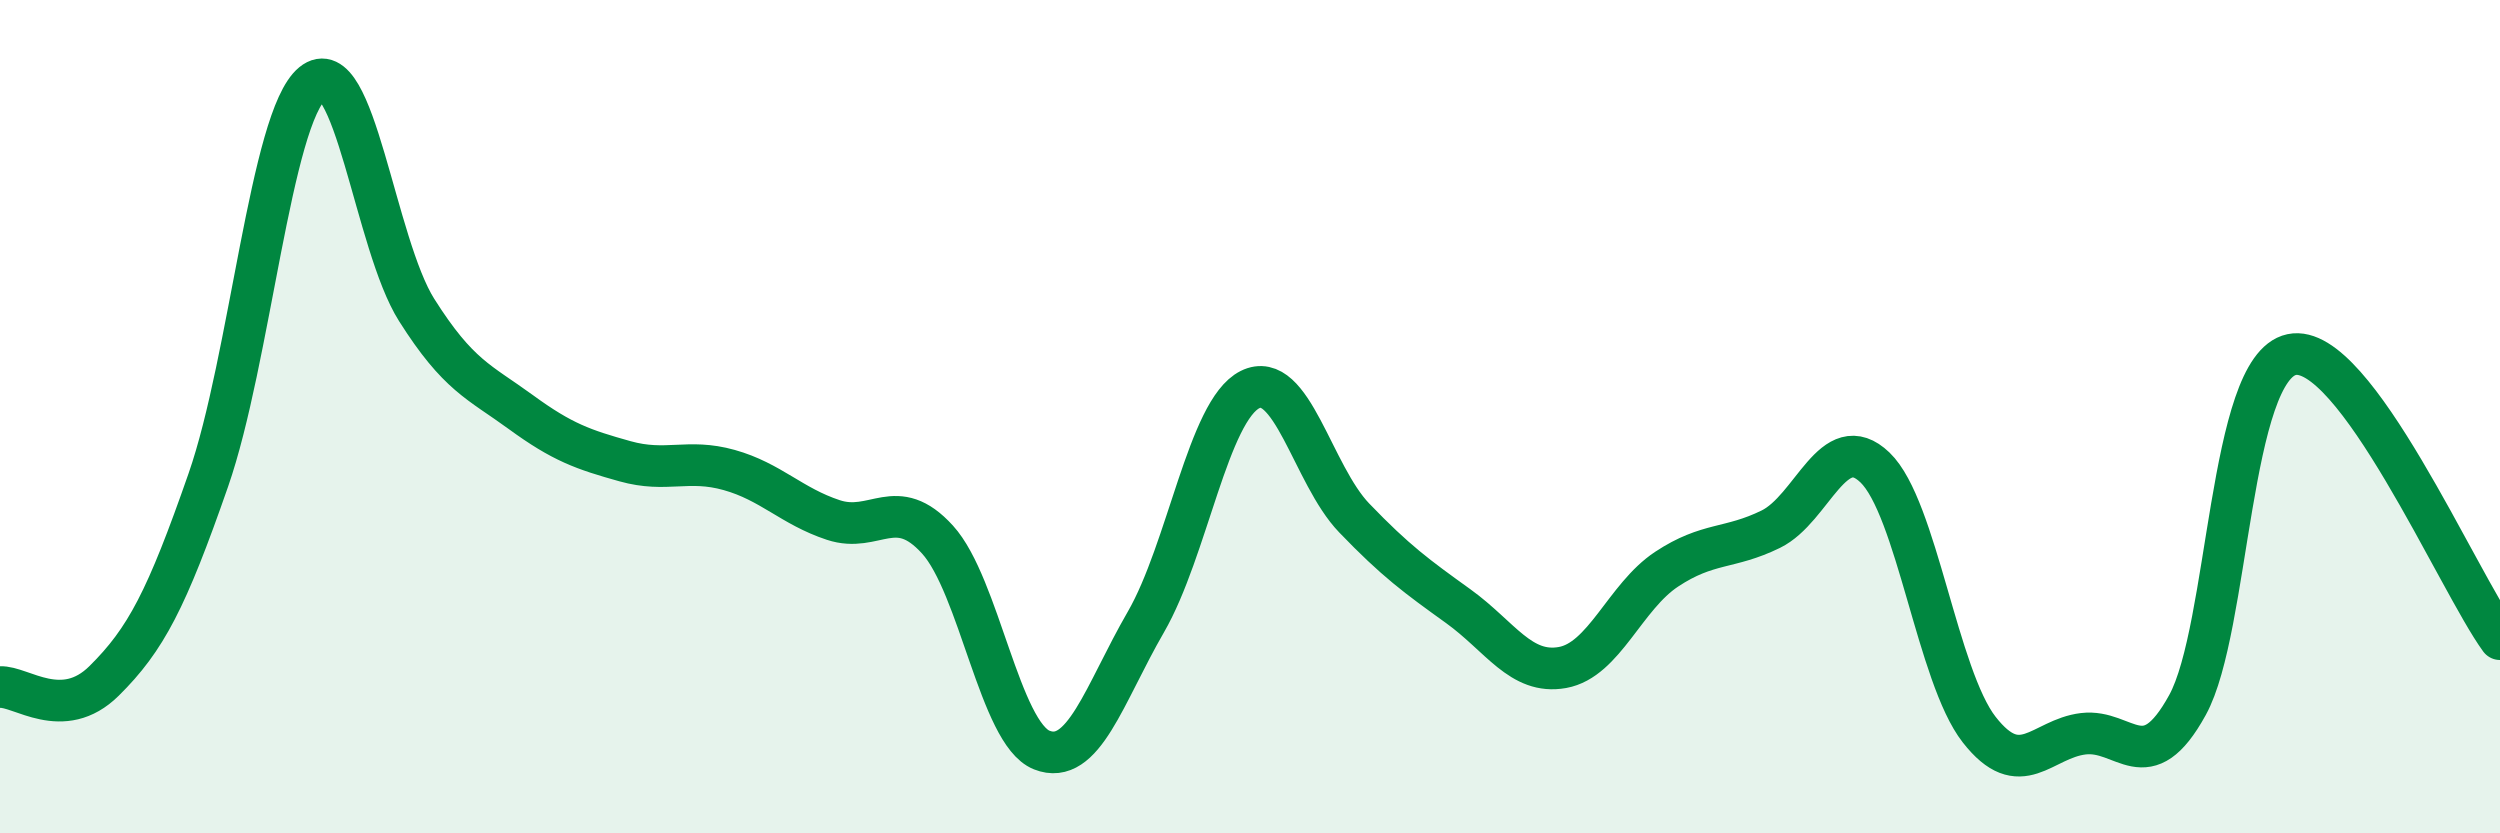
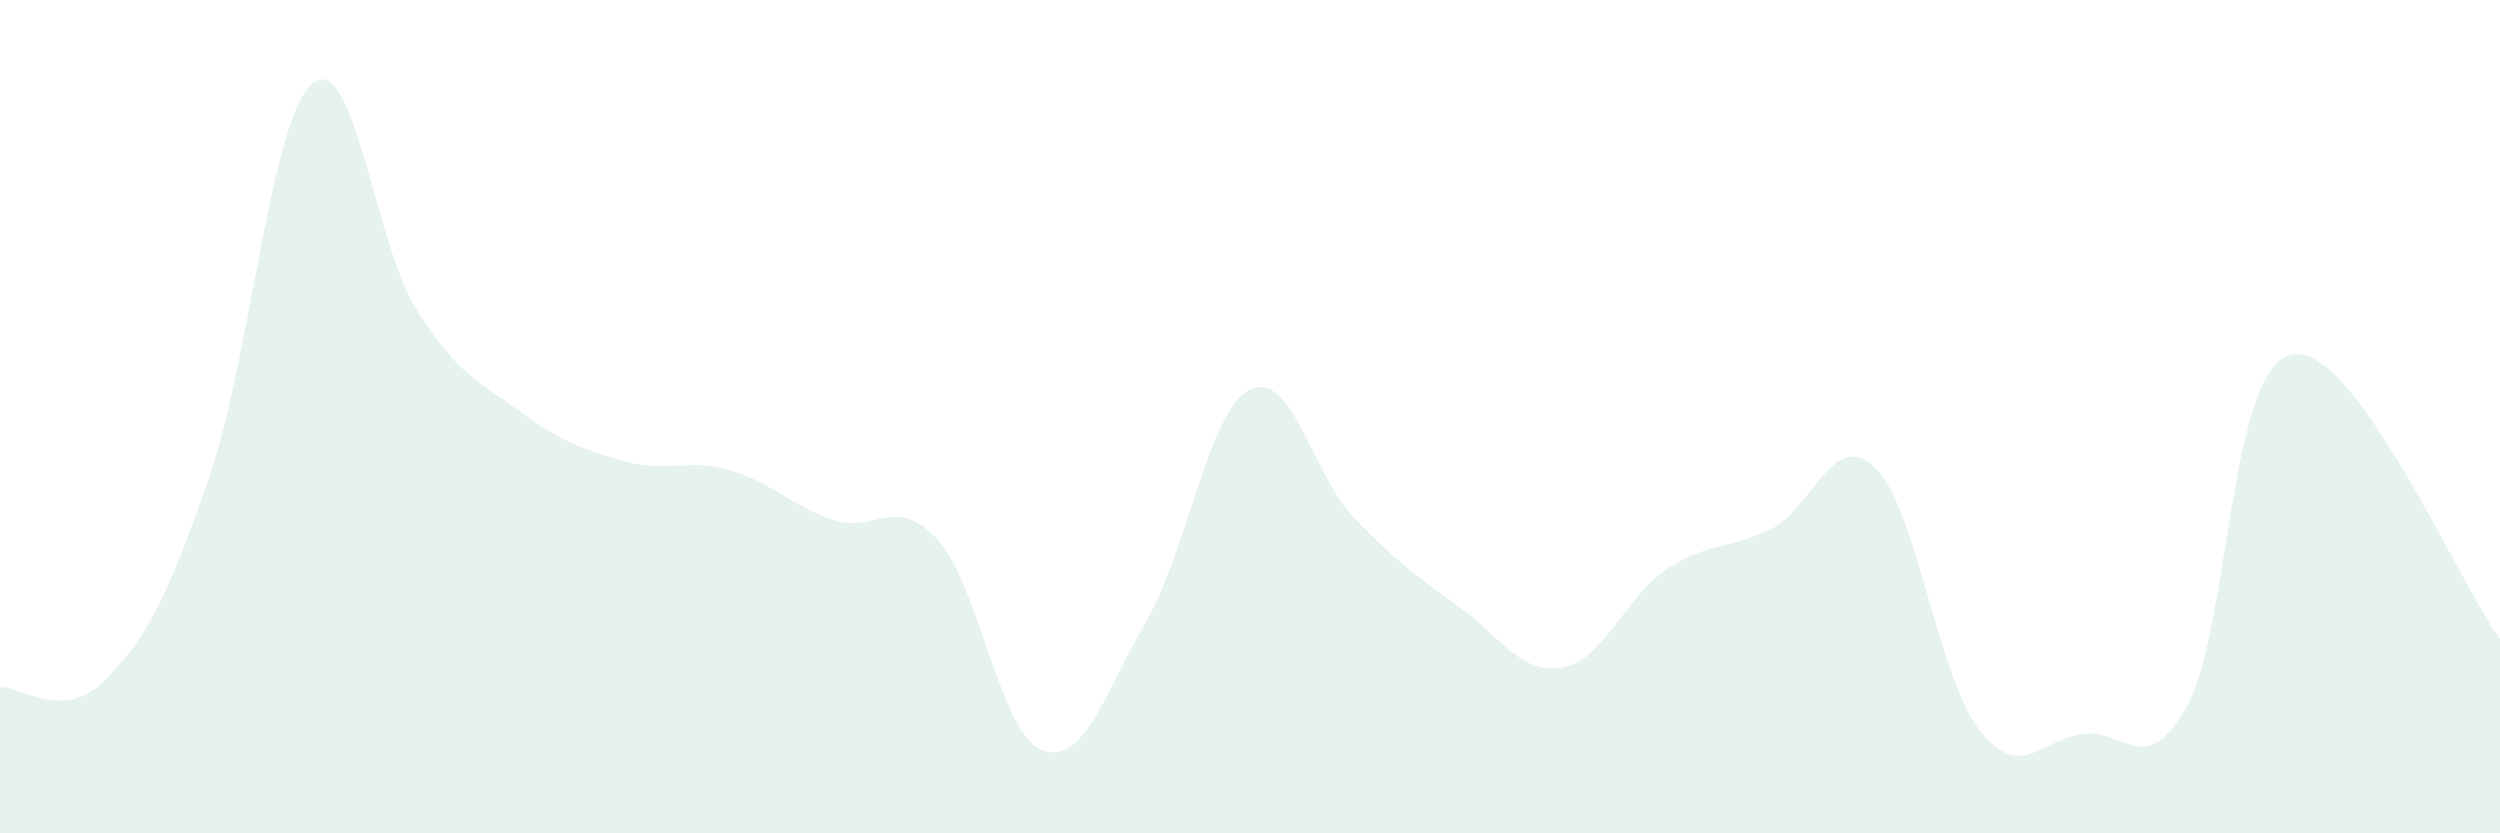
<svg xmlns="http://www.w3.org/2000/svg" width="60" height="20" viewBox="0 0 60 20">
  <path d="M 0,16.49 C 0.5,16.46 1.5,17.33 2.5,16.34 C 3.5,15.35 4,14.39 5,11.52 C 6,8.65 6.5,2.82 7.5,2 C 8.5,1.18 9,5.86 10,7.44 C 11,9.02 11.5,9.16 12.5,9.89 C 13.5,10.62 14,10.79 15,11.07 C 16,11.35 16.5,11 17.5,11.28 C 18.5,11.56 19,12.15 20,12.48 C 21,12.81 21.5,11.85 22.5,12.95 C 23.5,14.05 24,17.6 25,18 C 26,18.4 26.5,16.66 27.5,14.93 C 28.5,13.2 29,9.85 30,9.35 C 31,8.85 31.5,11.39 32.5,12.43 C 33.5,13.47 34,13.83 35,14.55 C 36,15.27 36.5,16.2 37.5,16.02 C 38.5,15.84 39,14.32 40,13.66 C 41,13 41.5,13.19 42.5,12.7 C 43.5,12.21 44,10.26 45,11.22 C 46,12.18 46.5,16.23 47.5,17.51 C 48.5,18.79 49,17.73 50,17.61 C 51,17.49 51.5,18.74 52.5,16.92 C 53.5,15.1 53.5,8.83 55,8.51 C 56.5,8.19 59,13.97 60,15.34L60 20L0 20Z" fill="#008740" opacity="0.1" stroke-linecap="round" stroke-linejoin="round" />
-   <path d="M 0,16.49 C 0.5,16.46 1.5,17.33 2.5,16.34 C 3.5,15.35 4,14.39 5,11.52 C 6,8.65 6.5,2.82 7.5,2 C 8.5,1.18 9,5.86 10,7.44 C 11,9.02 11.5,9.16 12.5,9.89 C 13.5,10.62 14,10.79 15,11.07 C 16,11.35 16.5,11 17.5,11.28 C 18.5,11.56 19,12.15 20,12.48 C 21,12.81 21.5,11.85 22.5,12.95 C 23.5,14.05 24,17.6 25,18 C 26,18.4 26.5,16.66 27.5,14.93 C 28.5,13.2 29,9.85 30,9.35 C 31,8.85 31.5,11.39 32.5,12.43 C 33.5,13.47 34,13.83 35,14.55 C 36,15.27 36.5,16.2 37.5,16.02 C 38.5,15.84 39,14.32 40,13.66 C 41,13 41.5,13.19 42.5,12.7 C 43.5,12.21 44,10.26 45,11.22 C 46,12.18 46.5,16.23 47.5,17.51 C 48.5,18.79 49,17.73 50,17.61 C 51,17.49 51.5,18.74 52.5,16.92 C 53.5,15.1 53.5,8.83 55,8.51 C 56.5,8.19 59,13.97 60,15.34" stroke="#008740" stroke-width="1" fill="none" stroke-linecap="round" stroke-linejoin="round" />
</svg>